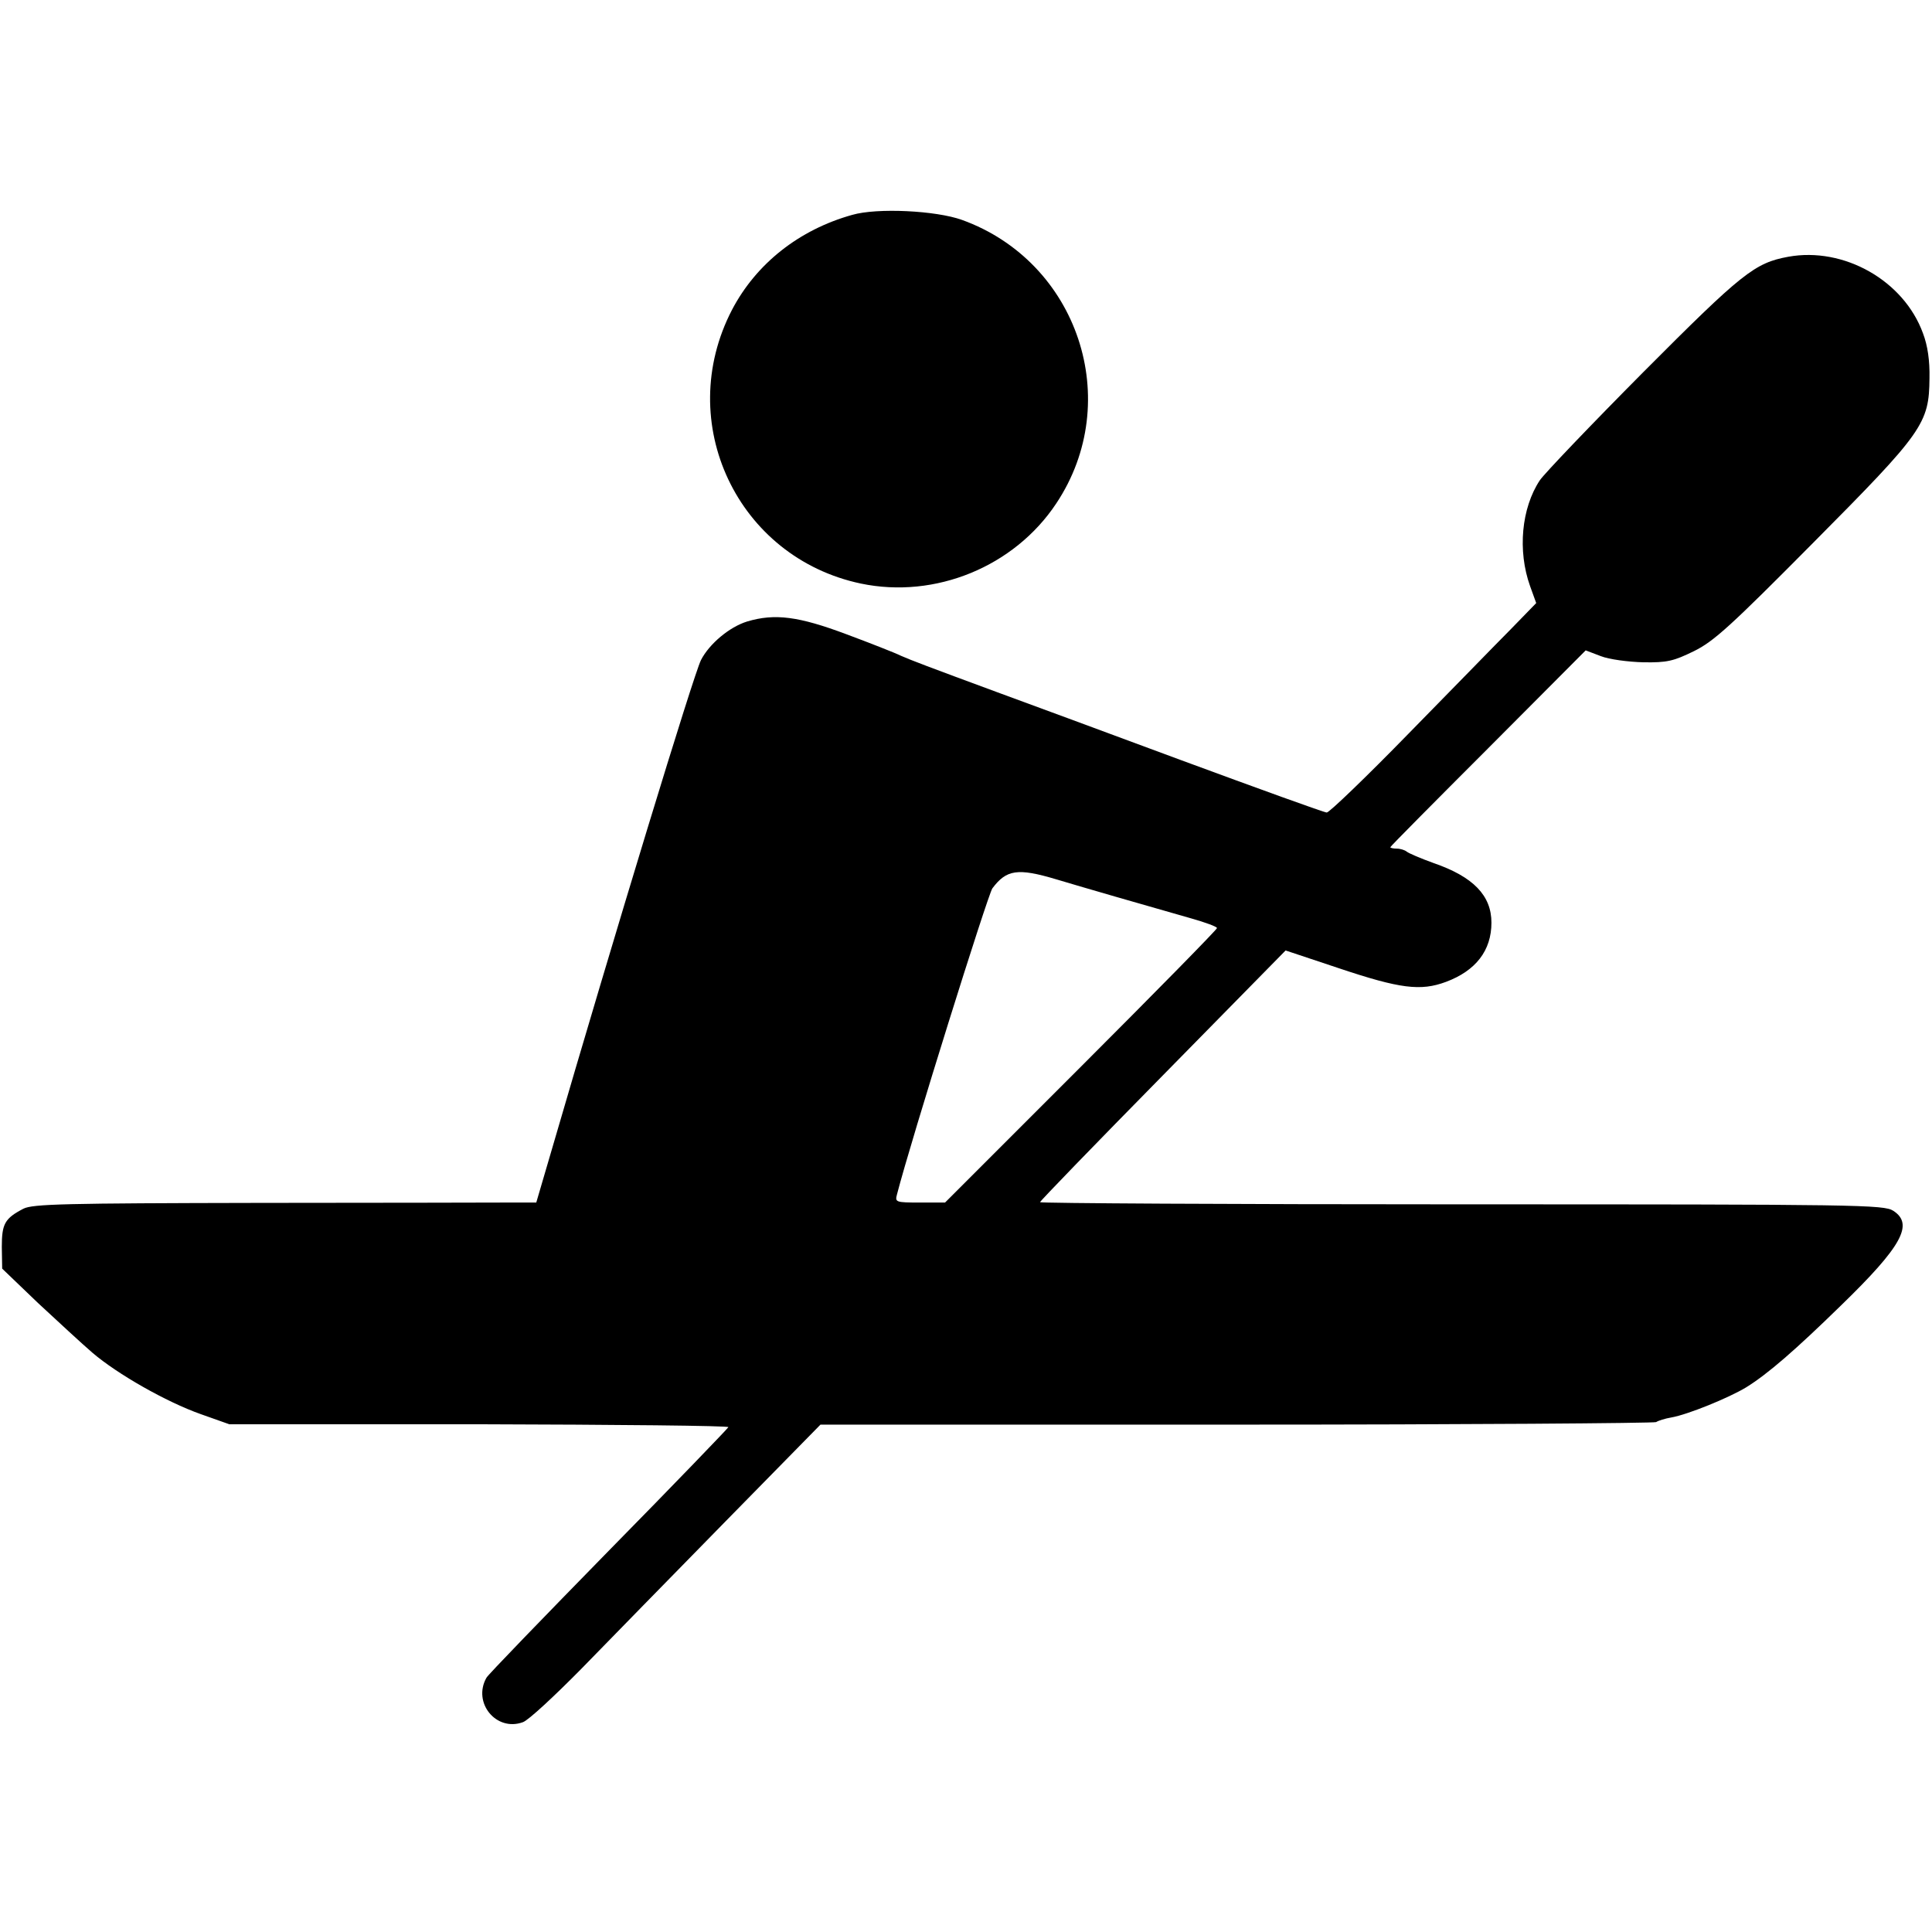
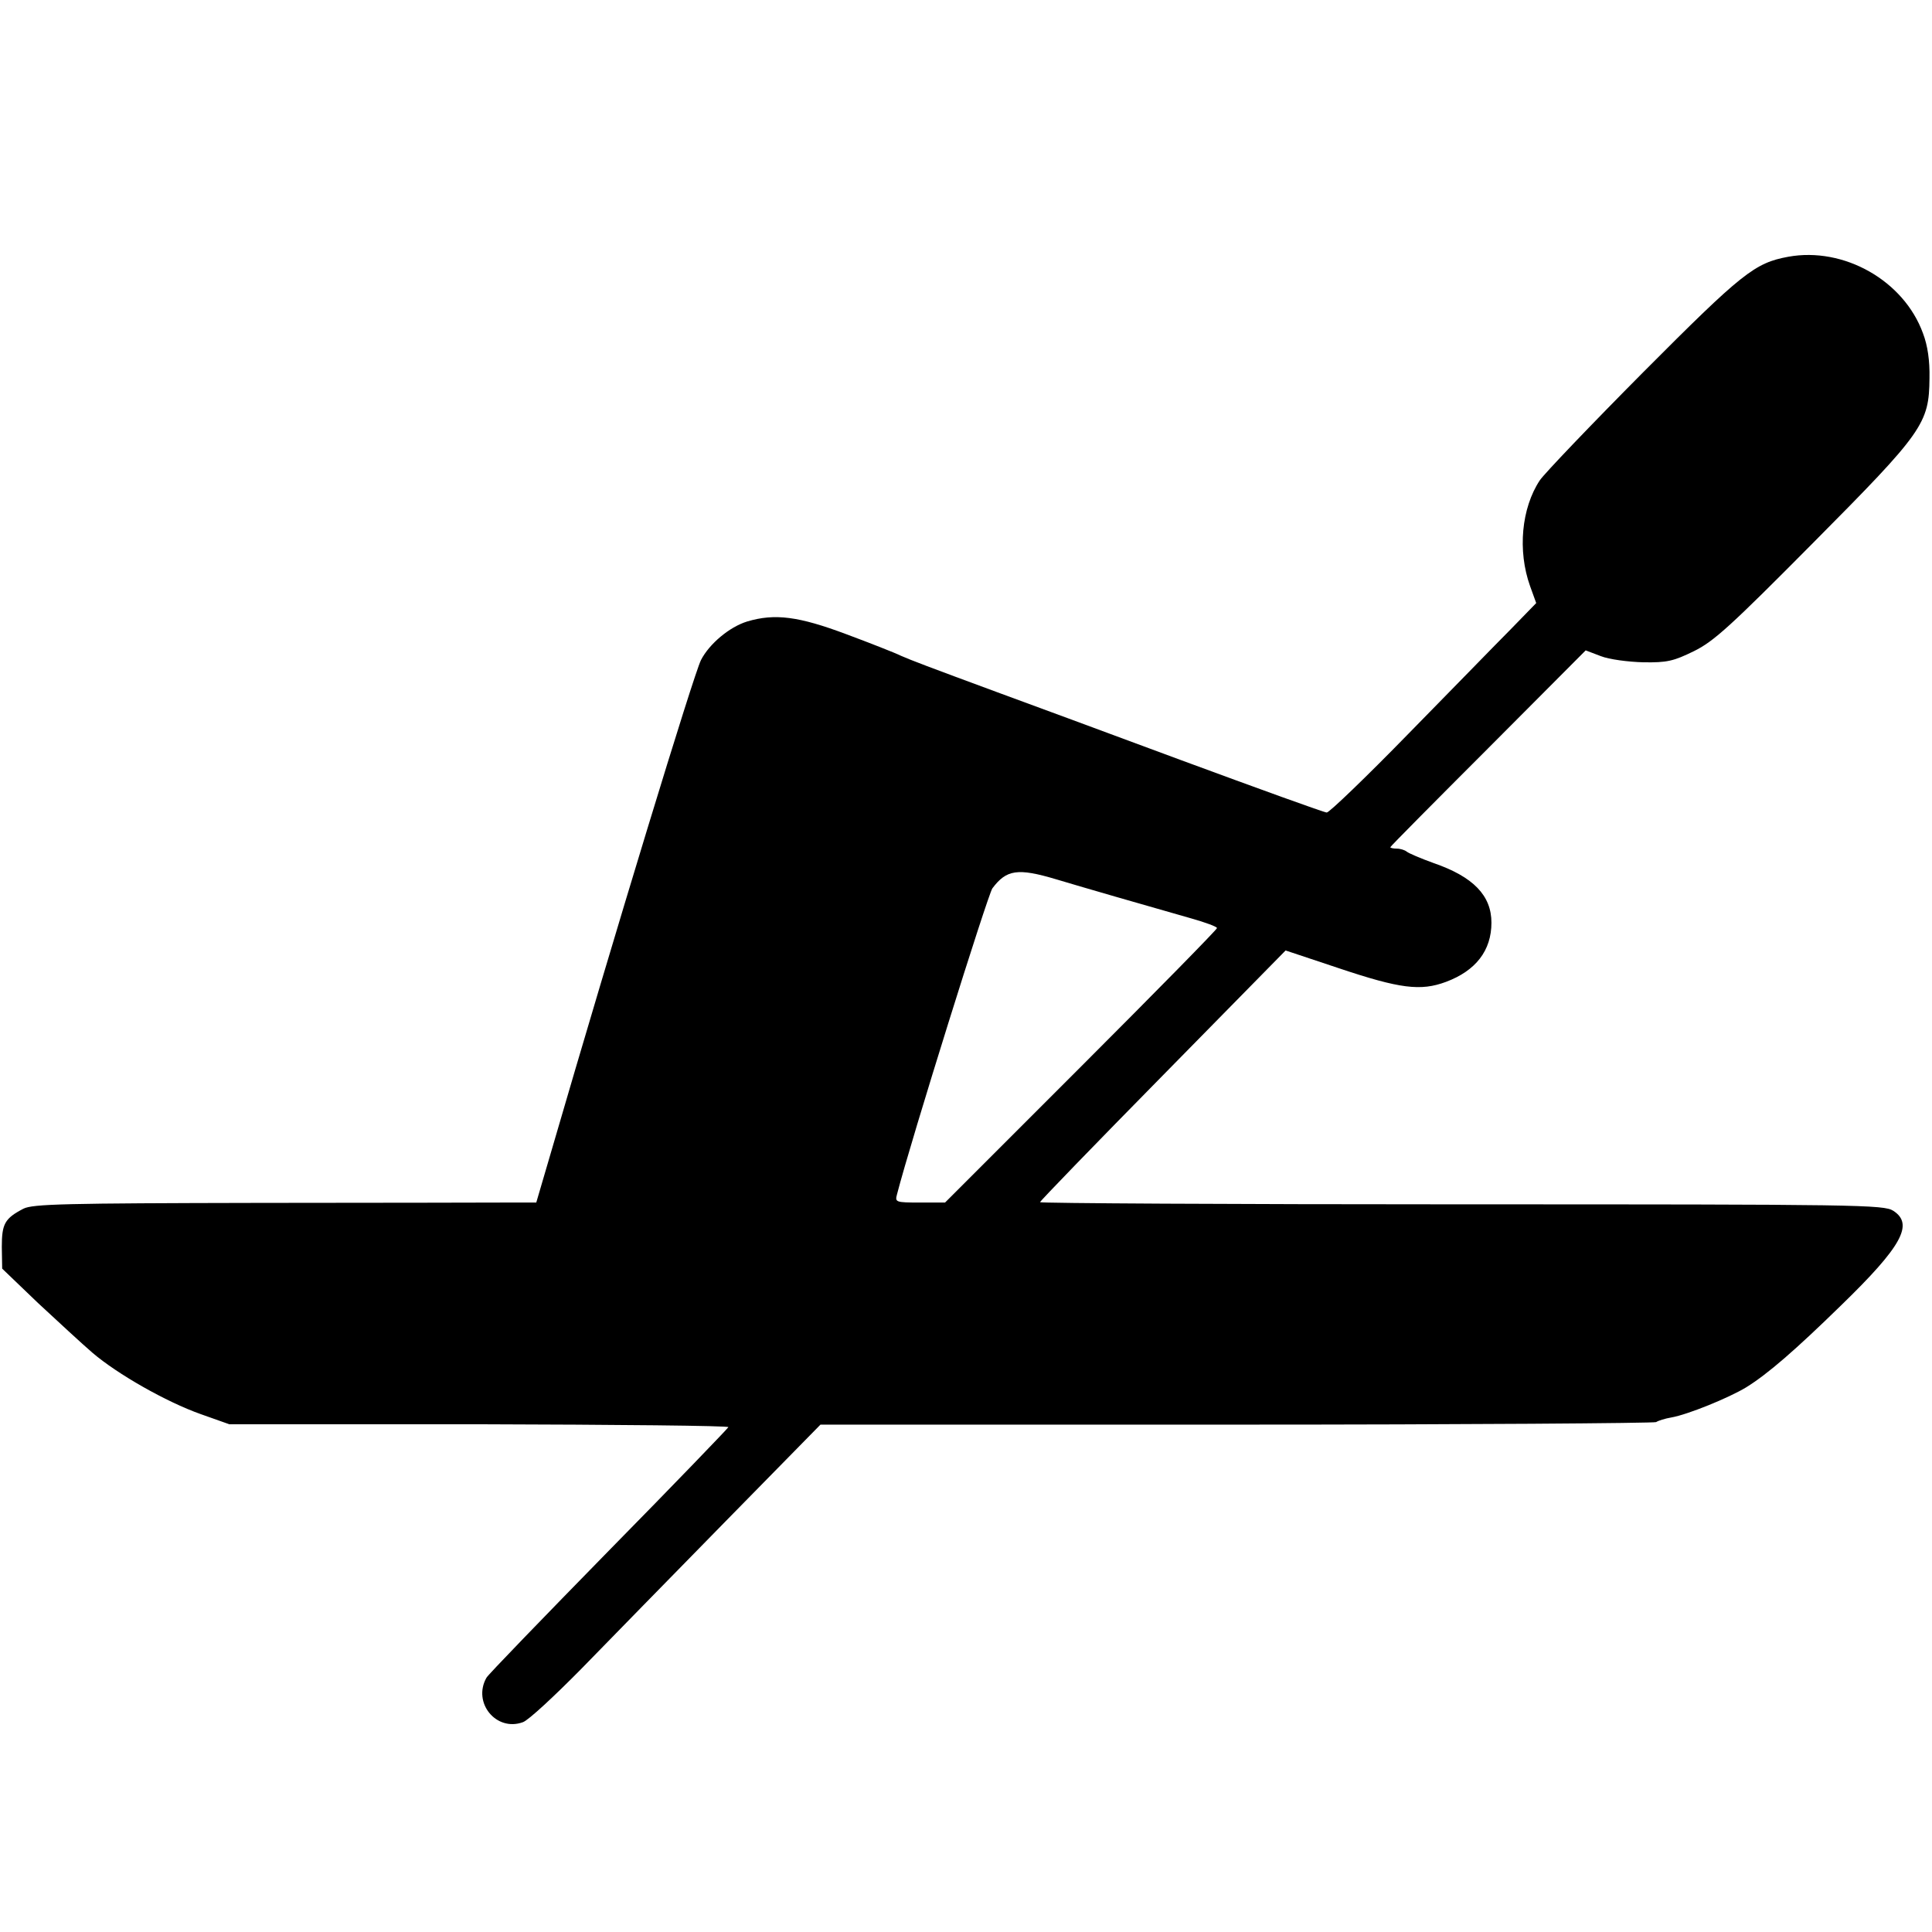
<svg xmlns="http://www.w3.org/2000/svg" version="1.0" width="535pt" height="535pt" viewBox="0 0 535 535" preserveAspectRatio="xMidYMid meet">
  <g transform="translate(0,535) scale(0.1,-0.1)" fill="#000000" stroke="none">
-     <path d="M2360 4755 c-147 -41 -266 -135 -333 -263 -162 -312 15 -686 357 -758 206 -43 425 47 541 222 189 284 60 669 -261 785 -72 26 -235 34 -304 14z" />
    <path d="M4952 4639 c-93 -17 -128 -45 -401 -319 -145 -146 -274 -281 -287 -300 -51 -77 -62 -195 -27 -293 l17 -47 -71 -73 c-39 -39 -166 -170 -283 -289 -117 -120 -219 -218 -226 -218 -7 0 -189 66 -406 146 -216 80 -440 163 -498 184 -206 76 -245 91 -275 104 -16 8 -85 35 -152 60 -131 49 -197 58 -274 35 -49 -15 -105 -62 -128 -107 -21 -43 -235 -744 -417 -1369 l-39 -133 -75 0 c-41 0 -354 -1 -695 -1 -535 -1 -624 -3 -650 -16 -52 -27 -60 -42 -60 -106 l1 -60 99 -95 c55 -51 123 -114 151 -138 69 -59 204 -136 300 -170 l79 -28 692 0 c381 -1 692 -4 690 -8 -1 -3 -150 -158 -332 -343 -181 -185 -334 -343 -338 -351 -39 -69 27 -150 101 -123 15 5 87 72 161 147 73 75 252 258 398 407 l265 270 1152 0 c633 0 1156 4 1162 7 6 4 25 10 43 13 45 8 158 54 206 83 60 37 137 104 263 227 169 164 202 225 145 262 -26 17 -94 18 -1195 18 -642 0 -1168 3 -1168 6 0 3 153 161 340 351 l340 346 147 -49 c170 -57 227 -64 297 -38 83 31 126 87 126 164 0 75 -50 127 -160 165 -36 13 -69 27 -75 32 -5 4 -17 8 -27 8 -10 0 -18 2 -18 4 0 2 122 125 271 274 l270 271 42 -16 c23 -9 76 -16 118 -17 65 -1 83 3 140 31 55 27 102 70 330 300 305 307 321 330 322 456 1 48 -5 90 -18 124 -53 146 -219 240 -373 212z m-2027 -1724 c56 -17 260 -76 373 -108 39 -11 72 -23 72 -27 0 -4 -169 -176 -376 -383 l-377 -377 -70 0 c-67 0 -69 1 -63 23 39 151 251 828 264 847 39 52 70 57 177 25z" />
  </g>
</svg>